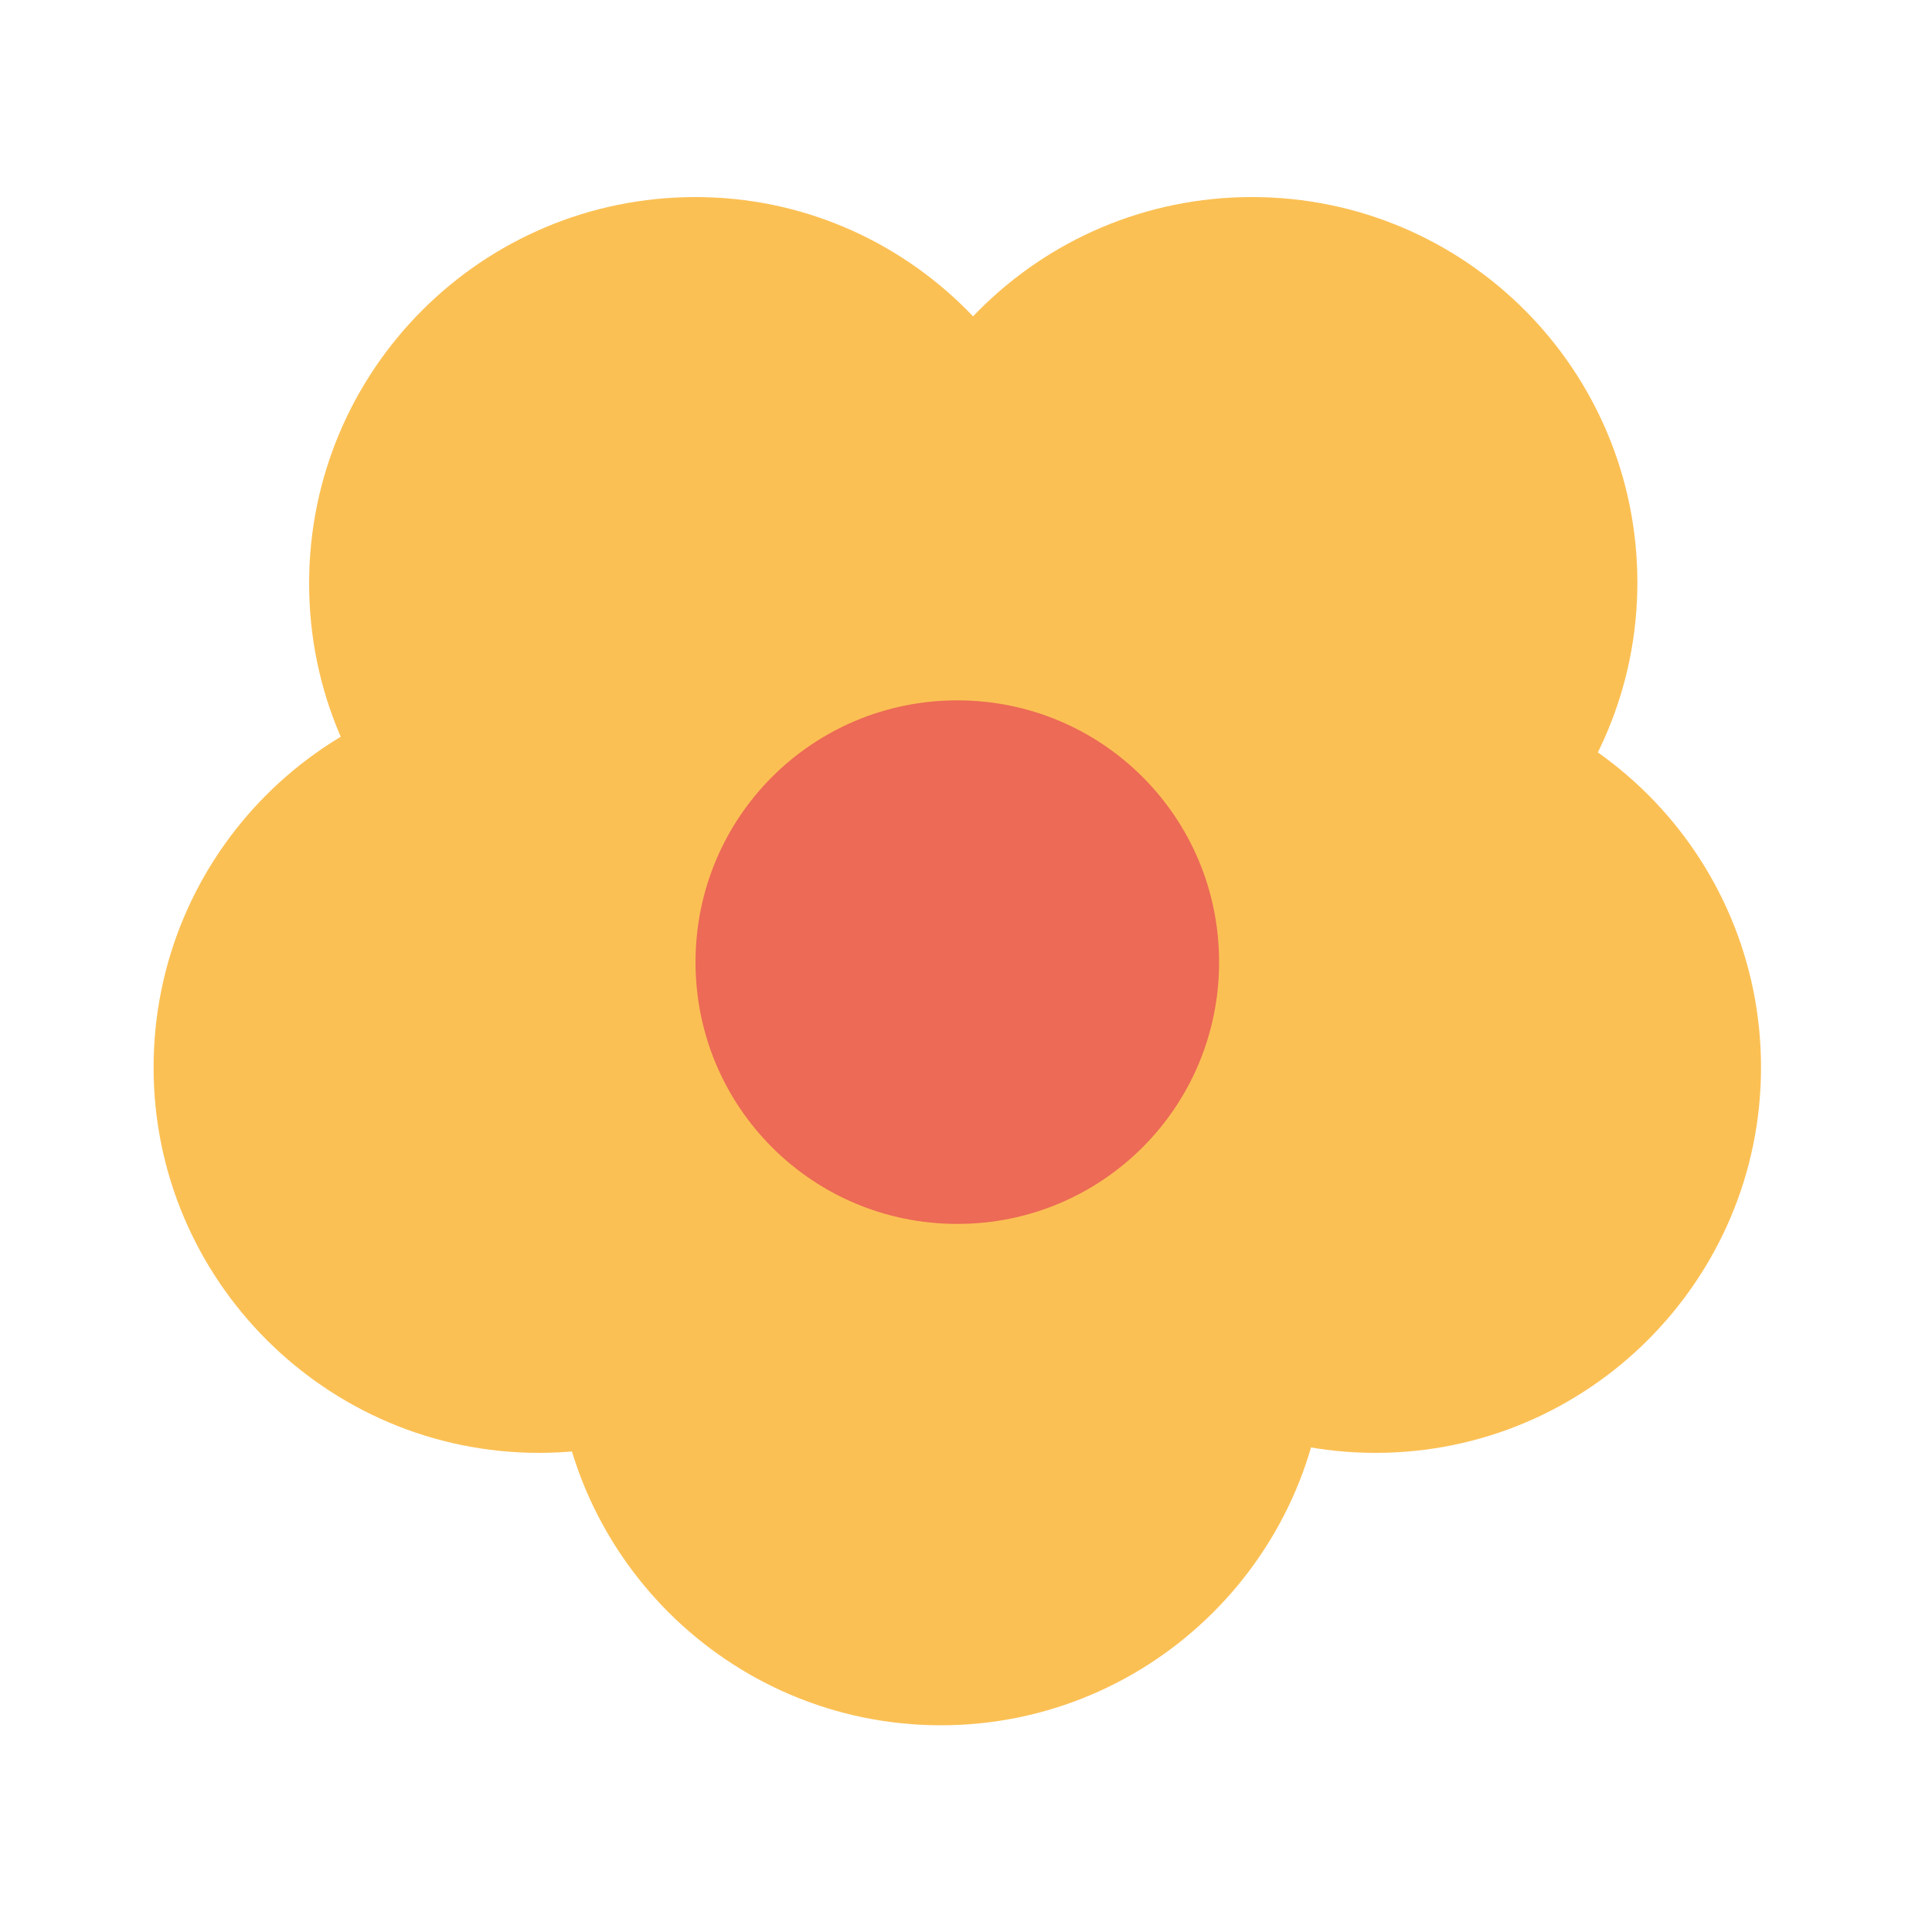
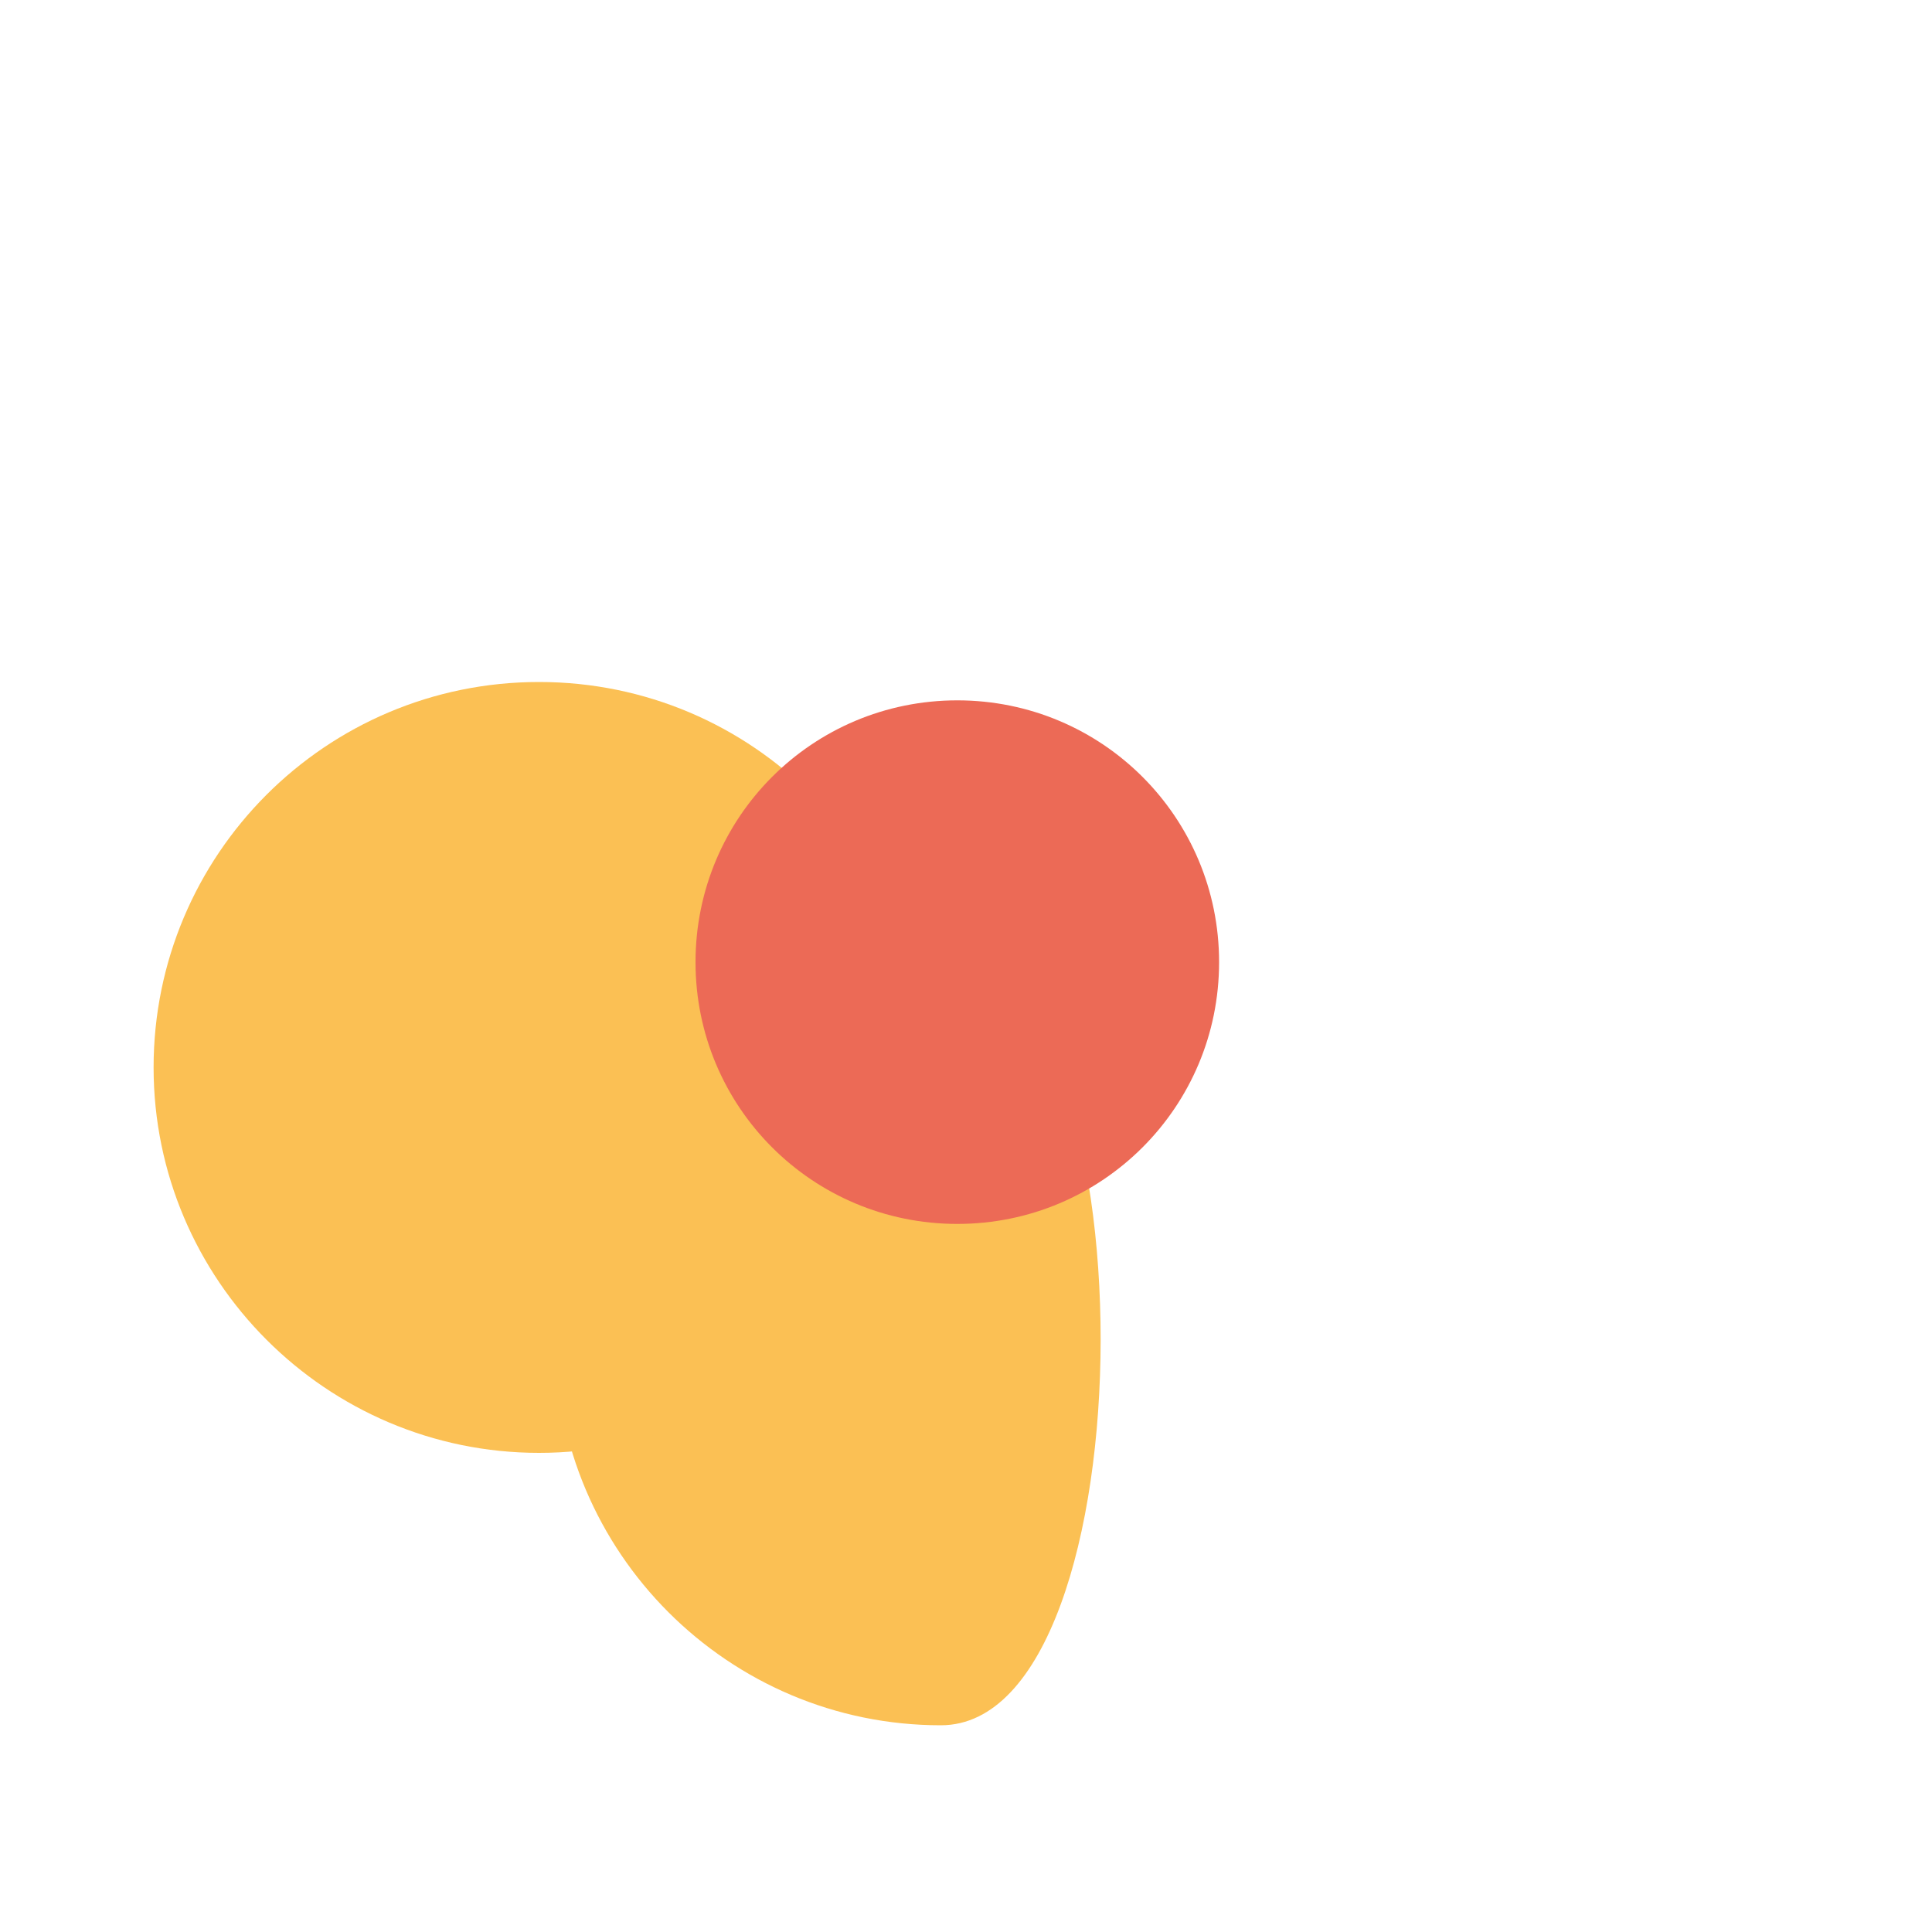
<svg xmlns="http://www.w3.org/2000/svg" version="1.1" id="Layer_1" x="0px" y="0px" viewBox="0 0 200 200" style="enable-background:new 0 0 200 200;" xml:space="preserve">
  <style type="text/css"> .st0{fill:#FBC054;} .st1{fill:#913C4D;} .st2{fill:#EC6A56;} .st3{fill:#FFFFFF;} .st4{fill:#472446;} .st5{fill:#45B39D;} .st6{fill:#422148;} .st7{fill-rule:evenodd;clip-rule:evenodd;fill:#EC6A56;} </style>
  <g>
-     <path class="st0" d="M72,20.4C49.9,20.4,32,38.3,32,60.4s17.9,39.9,39.9,39.9s39.9-17.9,39.9-39.9S94,20.4,72,20.4" />
-     <path class="st0" d="M129.6,20.4c-22.1,0-39.9,17.9-39.9,39.9s17.9,39.9,39.9,39.9s39.9-17.9,39.9-39.9S151.7,20.4,129.6,20.4" />
-     <path class="st0" d="M97.4,98.8c-22.1,0-39.9,17.9-39.9,39.9s17.9,39.9,39.9,39.9s39.9-17.9,39.9-39.9S119.5,98.8,97.4,98.8" />
-     <path class="st0" d="M142.4,70.6c-22.1,0-39.9,17.9-39.9,39.9s17.9,39.9,39.9,39.9s39.9-17.9,39.9-39.9S164.5,70.6,142.4,70.6" />
+     <path class="st0" d="M97.4,98.8c-22.1,0-39.9,17.9-39.9,39.9s17.9,39.9,39.9,39.9S119.5,98.8,97.4,98.8" />
    <path class="st0" d="M55.8,70.6c-22.1,0-39.9,17.9-39.9,39.9s17.9,39.9,39.9,39.9s39.9-17.9,39.9-39.9S77.9,70.6,55.8,70.6" />
  </g>
  <path class="st2" d="M99.1,72.5c-15,0-27.1,12.1-27.1,27.1s12.1,27.1,27.1,27.1s27.1-12.1,27.1-27.1S114.1,72.5,99.1,72.5" />
</svg>